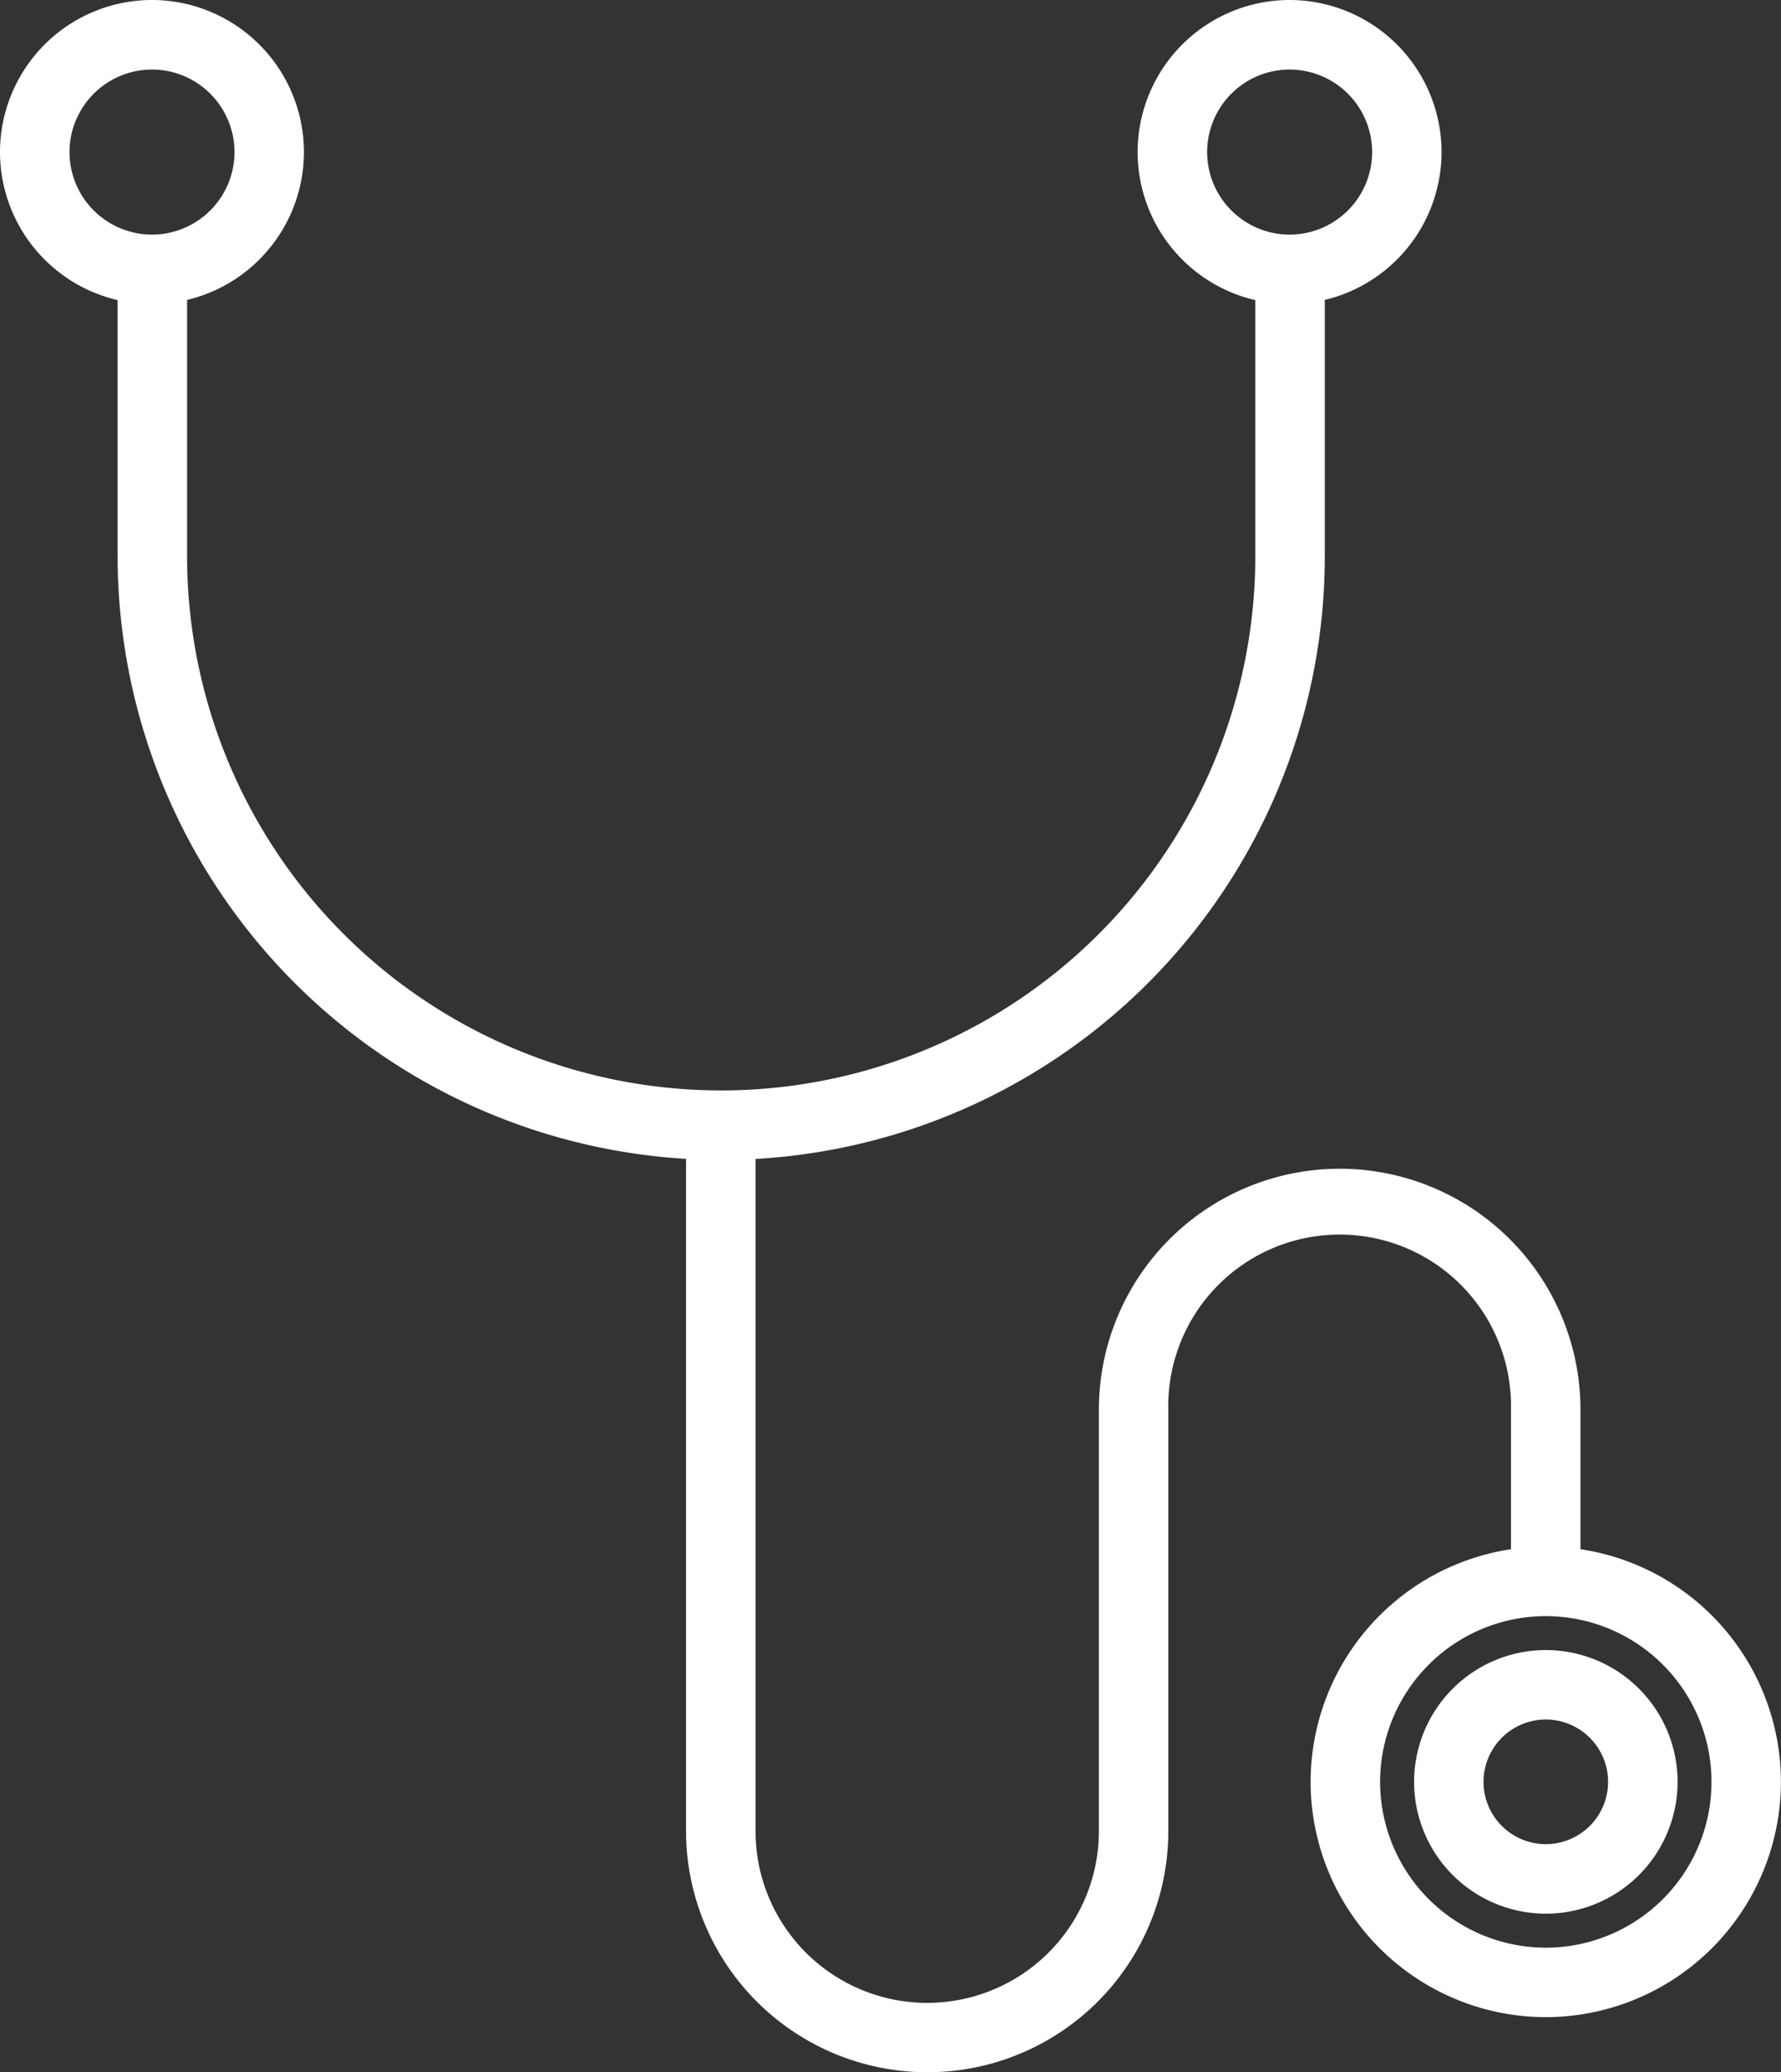
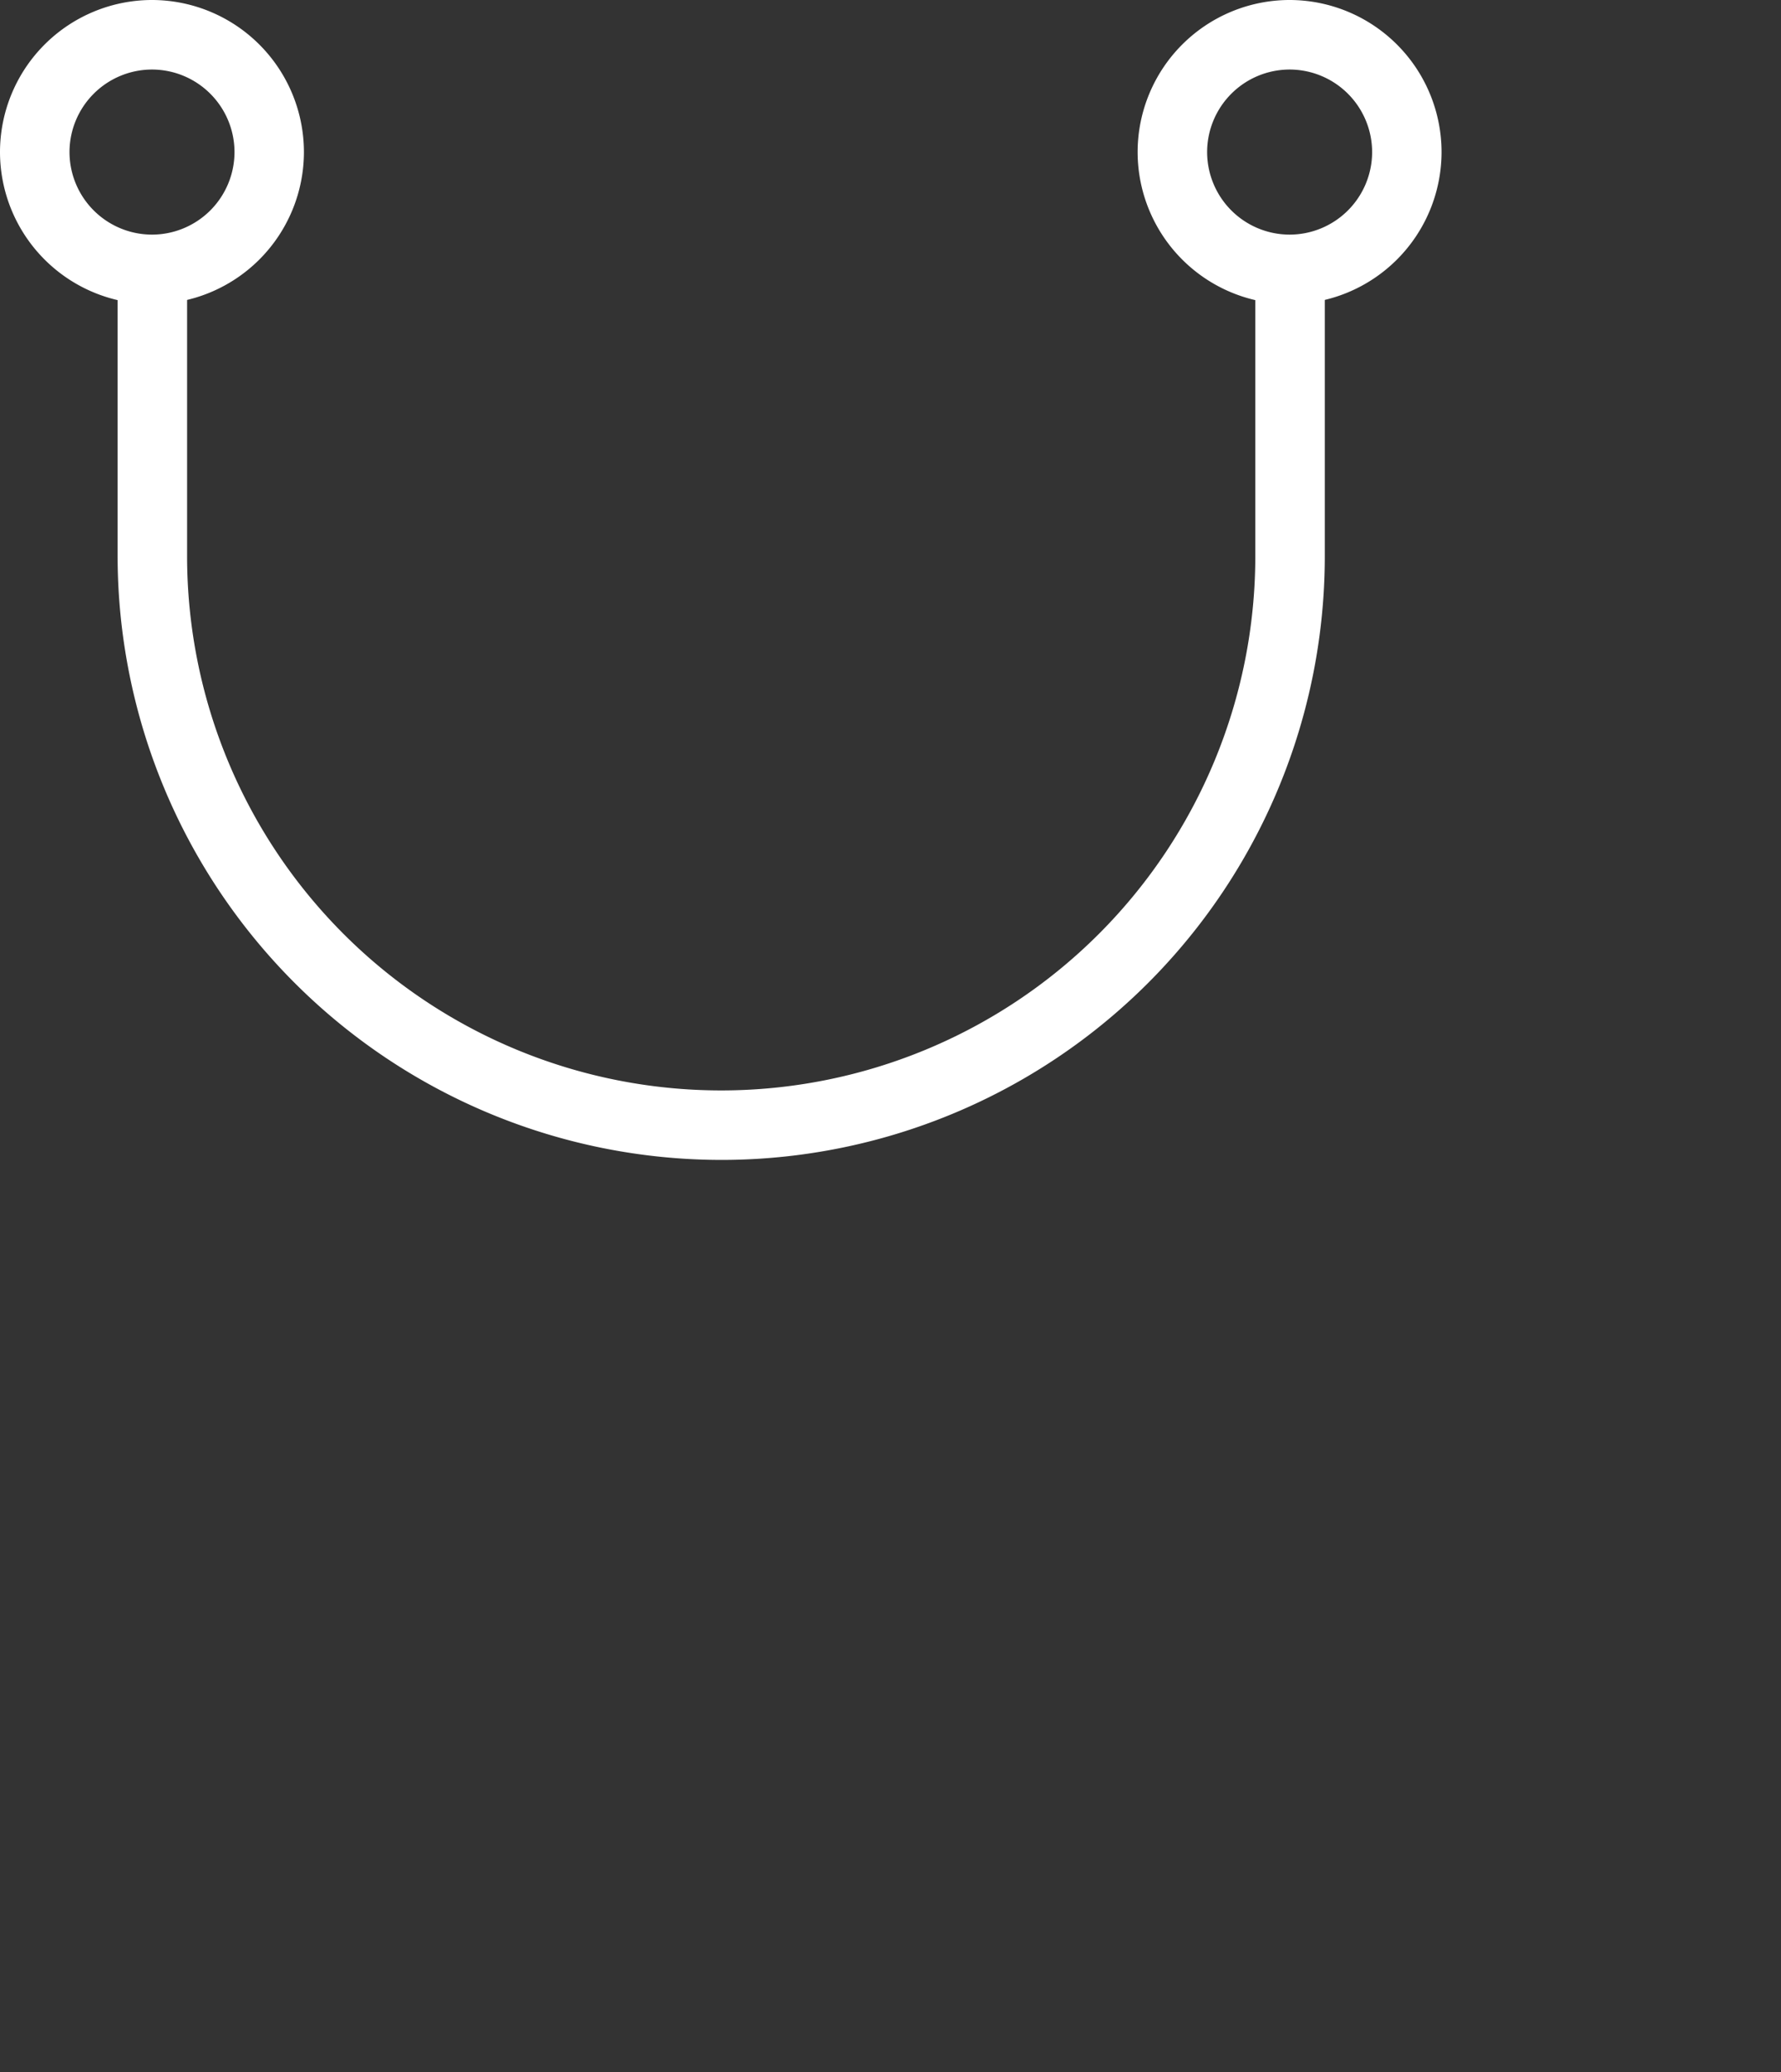
<svg xmlns="http://www.w3.org/2000/svg" width="23.217" height="27" viewBox="0 0 23.217 27">
  <rect x="0" y="0" width="23.217" height="27" fill="#333333" stroke="none" />
  <g id="Group_1050" data-name="Group 1050" transform="translate(-1025.688 -3336)">
    <g id="_2415600_doctor_heart_rate_stethoscope_healthcare_heart_icon" data-name="2415600_doctor_heart rate_stethoscope_healthcare_heart_icon" transform="translate(1000.228 3327.25)">
      <path id="Ellipse_1" data-name="Ellipse 1" d="M-2.019-4A1.983,1.983,0,0,1-.038-2.019,1.983,1.983,0,0,1-2.019-.038,1.983,1.983,0,0,1-4-2.019,1.983,1.983,0,0,1-2.019-4Zm0,3.057A1.077,1.077,0,0,0-.943-2.019,1.077,1.077,0,0,0-2.019-3.094,1.077,1.077,0,0,0-3.094-2.019,1.077,1.077,0,0,0-2.019-.943Z" transform="translate(29.46 12.75)" fill="#fff" />
      <path id="Ellipse_2" data-name="Ellipse 2" d="M-2.019-4A1.983,1.983,0,0,1-.038-2.019,1.983,1.983,0,0,1-2.019-.038,1.983,1.983,0,0,1-4-2.019,1.983,1.983,0,0,1-2.019-4Zm0,3.057A1.077,1.077,0,0,0-.943-2.019,1.077,1.077,0,0,0-2.019-3.094,1.077,1.077,0,0,0-3.094-2.019,1.077,1.077,0,0,0-2.019-.943Z" transform="translate(44.29 12.75)" fill="#fff" />
      <path id="Path_2570" data-name="Path 2570" d="M46.868,51.354A7.877,7.877,0,0,1,39,43.486V39.75h.906v3.736a6.962,6.962,0,0,0,13.925,0V39.75h.906v3.736a7.868,7.868,0,0,1-7.868,7.868Z" transform="translate(-12.007 -27.491)" fill="#fff" />
-       <path id="Path_2571" data-name="Path 2571" d="M107.606,150.59a3.147,3.147,0,0,1-3.146-3.142v-9.2h.906v9.2a2.238,2.238,0,0,0,4.476,0v-5.491a3.139,3.139,0,1,1,6.278,0v2.236h-.906v-2.236a2.234,2.234,0,1,0-4.467,0v5.491a3.141,3.141,0,0,1-3.141,3.142Z" transform="translate(-70.057 -114.84)" fill="#fff" />
-       <path id="Ellipse_3" data-name="Ellipse 3" d="M-.934-4A3.069,3.069,0,0,1,2.131-.934,3.069,3.069,0,0,1-.934,2.131,3.069,3.069,0,0,1-4-.934,3.069,3.069,0,0,1-.934-4Zm0,5.226a2.162,2.162,0,0,0,2.16-2.16,2.162,2.162,0,0,0-2.16-2.16,2.162,2.162,0,0,0-2.16,2.16A2.162,2.162,0,0,0-.934,1.226Z" transform="translate(46.545 32.901)" fill="#fff" />
-       <path id="Ellipse_4" data-name="Ellipse 4" d="M-2.283-4A1.719,1.719,0,0,1-.565-2.283,1.719,1.719,0,0,1-2.283-.565,1.719,1.719,0,0,1-4-2.283,1.719,1.719,0,0,1-2.283-4Zm0,2.529a.813.813,0,0,0,.812-.812.813.813,0,0,0-.812-.812.813.813,0,0,0-.812.812A.813.813,0,0,0-2.283-1.471Z" transform="translate(47.894 34.249)" fill="#fff" />
    </g>
  </g>
</svg>